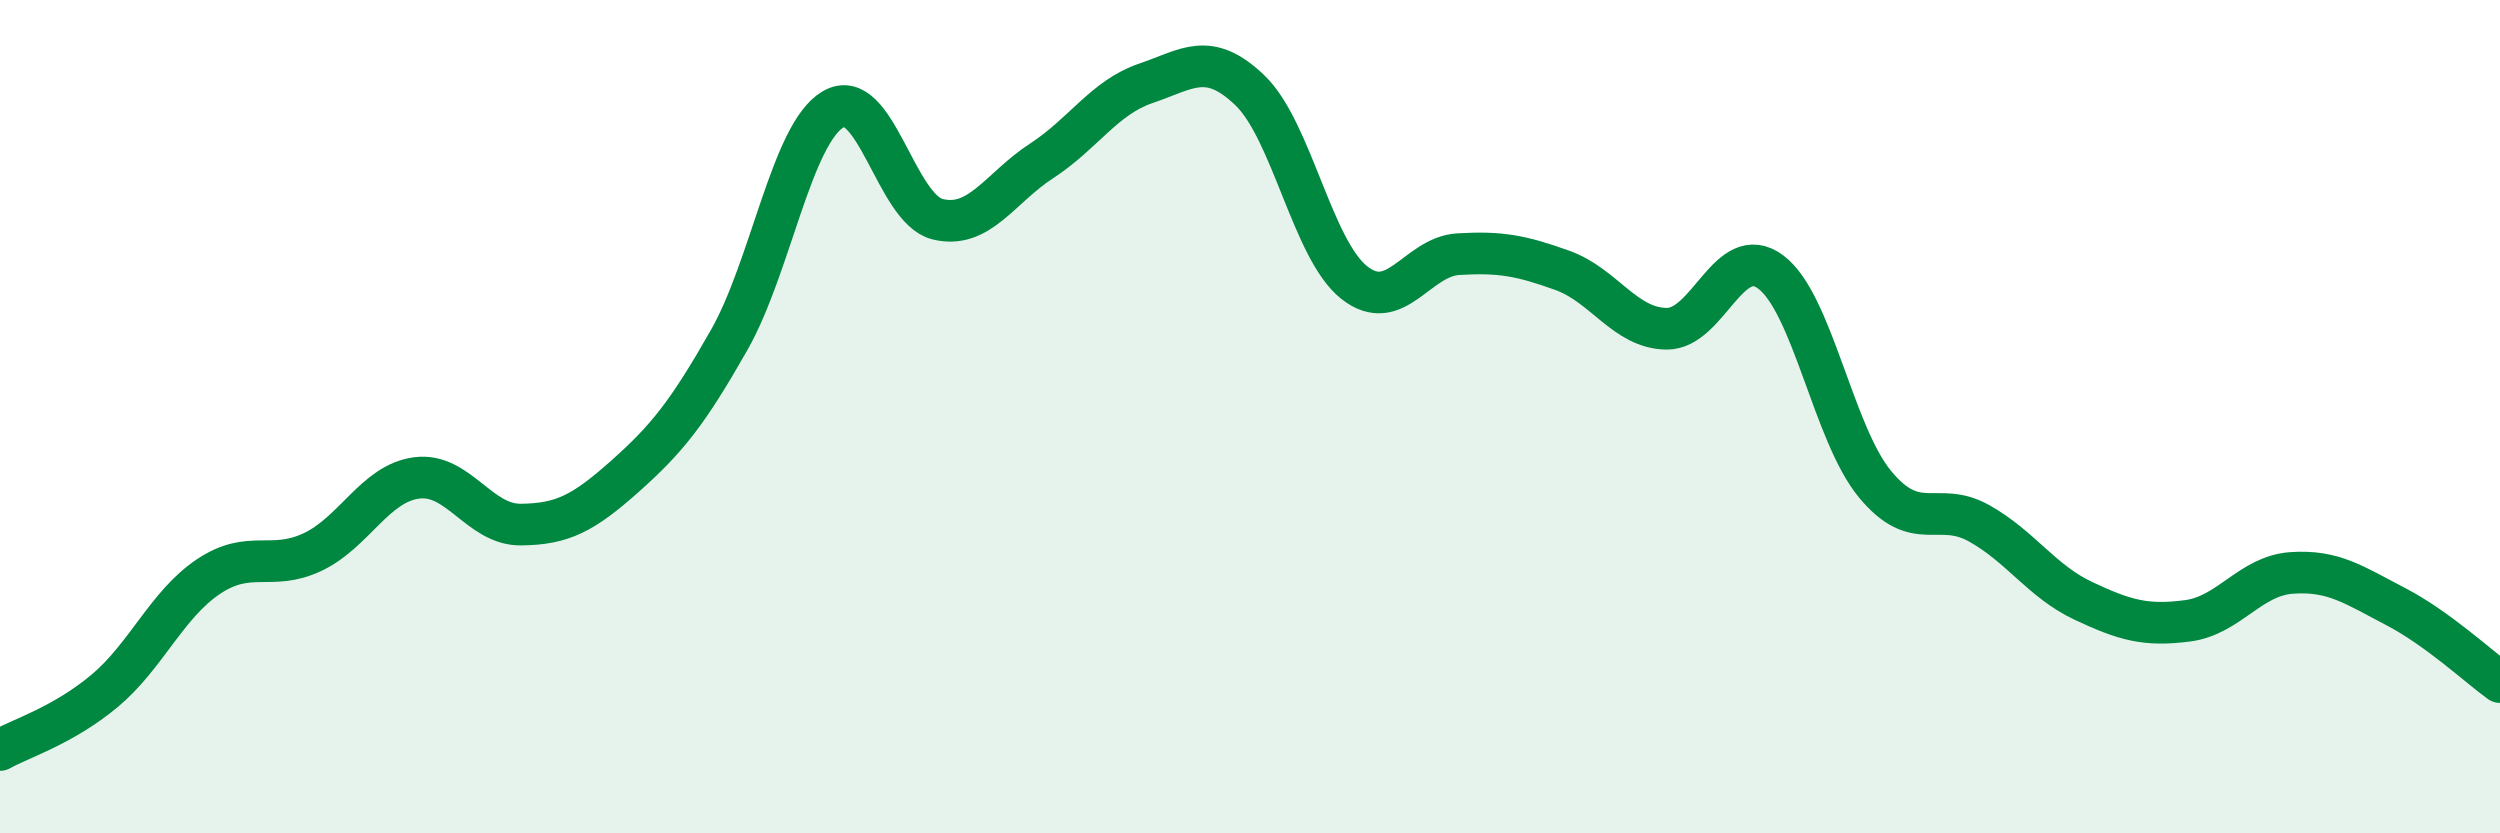
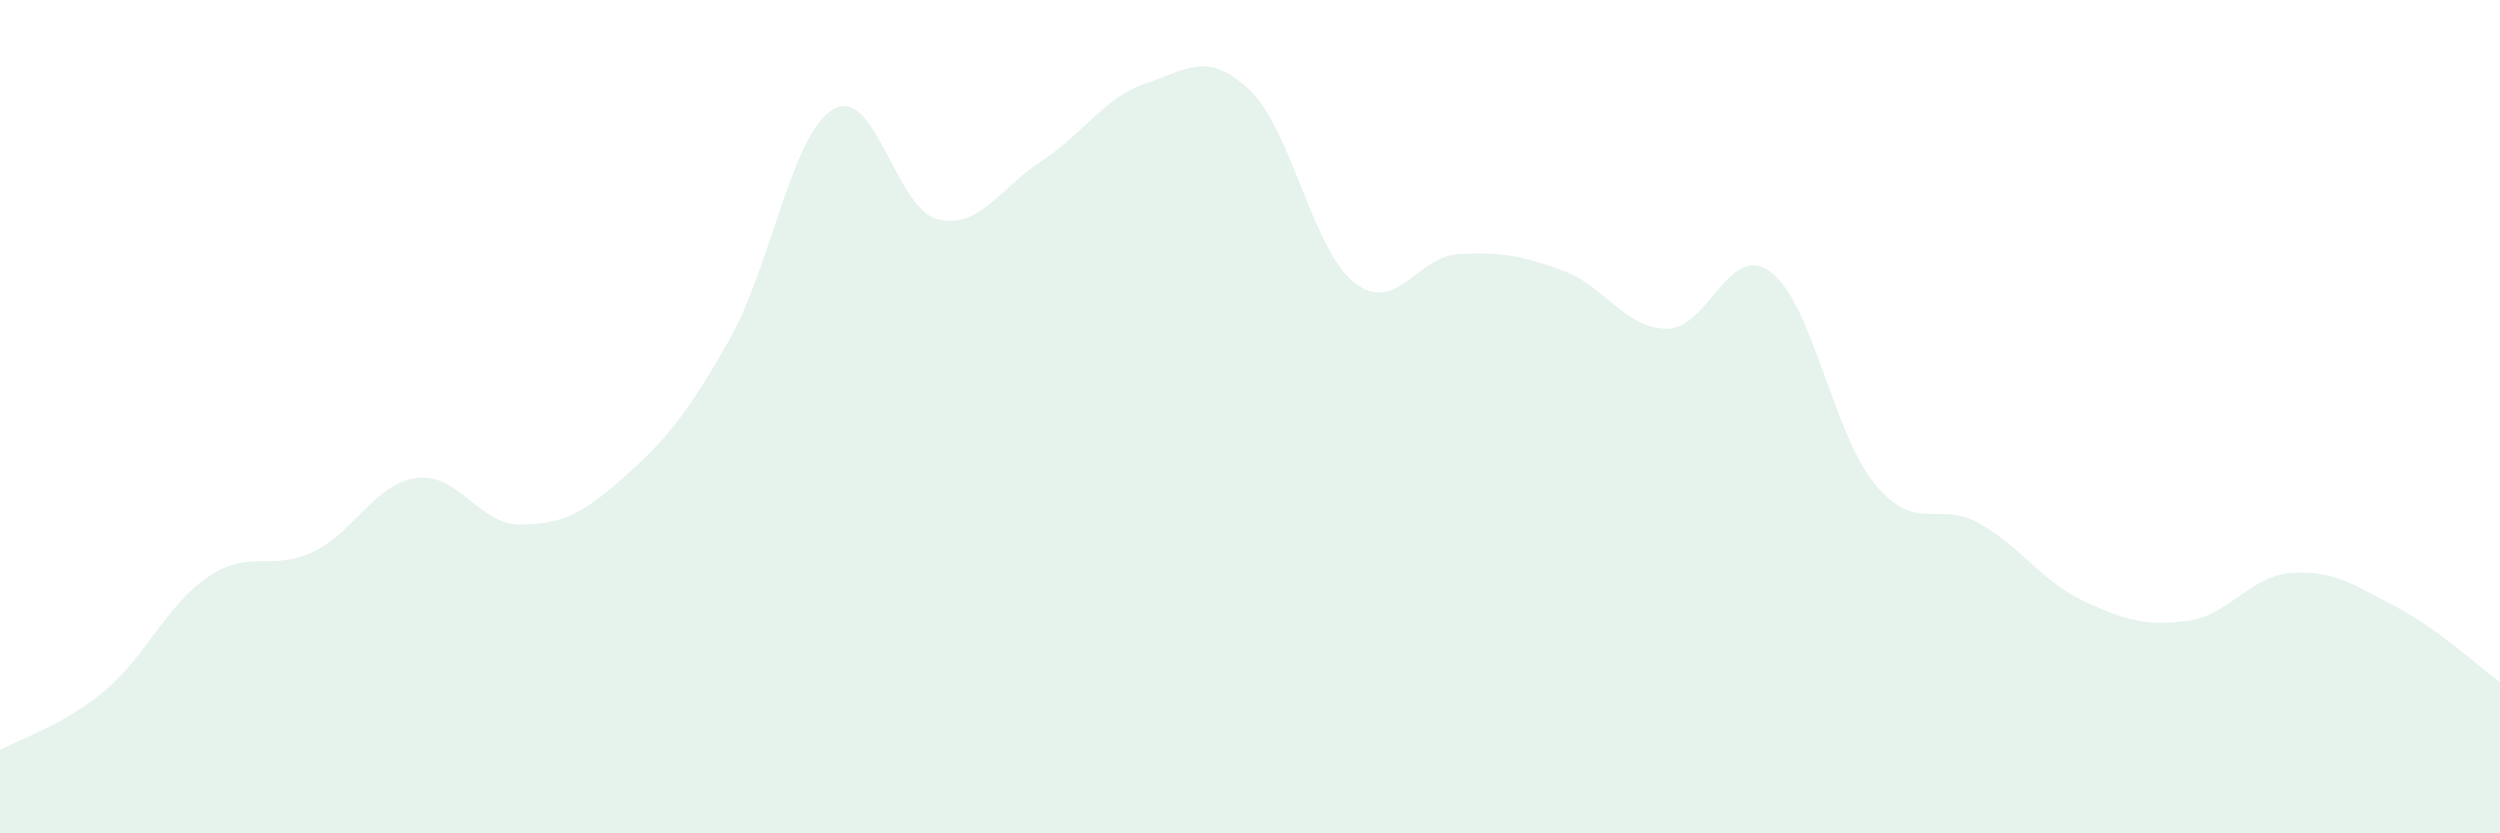
<svg xmlns="http://www.w3.org/2000/svg" width="60" height="20" viewBox="0 0 60 20">
  <path d="M 0,18 C 0.5,17.72 1.5,17.42 2.5,16.59 C 3.5,15.76 4,14.51 5,13.84 C 6,13.17 6.5,13.72 7.5,13.25 C 8.5,12.78 9,11.6 10,11.47 C 11,11.34 11.5,12.6 12.5,12.59 C 13.5,12.58 14,12.32 15,11.43 C 16,10.54 16.5,9.92 17.5,8.16 C 18.5,6.4 19,3.2 20,2.62 C 21,2.04 21.5,5.01 22.5,5.26 C 23.5,5.51 24,4.51 25,3.86 C 26,3.21 26.5,2.34 27.5,2 C 28.5,1.66 29,1.21 30,2.17 C 31,3.13 31.5,5.99 32.5,6.78 C 33.5,7.57 34,6.16 35,6.1 C 36,6.04 36.5,6.13 37.5,6.49 C 38.5,6.85 39,7.88 40,7.89 C 41,7.9 41.5,5.78 42.5,6.53 C 43.5,7.28 44,10.41 45,11.62 C 46,12.83 46.5,12 47.5,12.56 C 48.5,13.12 49,13.95 50,14.42 C 51,14.89 51.5,15.03 52.5,14.9 C 53.5,14.77 54,13.82 55,13.75 C 56,13.68 56.5,14.04 57.5,14.56 C 58.5,15.08 59.5,16.01 60,16.37L60 20L0 20Z" fill="#008740" opacity="0.1" stroke-linecap="round" stroke-linejoin="round" />
-   <path d="M 0,18 C 0.5,17.72 1.5,17.42 2.5,16.59 C 3.5,15.76 4,14.51 5,13.84 C 6,13.17 6.5,13.72 7.5,13.25 C 8.5,12.78 9,11.6 10,11.47 C 11,11.34 11.5,12.6 12.5,12.59 C 13.5,12.58 14,12.32 15,11.43 C 16,10.54 16.5,9.92 17.5,8.16 C 18.5,6.4 19,3.2 20,2.62 C 21,2.04 21.5,5.01 22.5,5.26 C 23.5,5.51 24,4.51 25,3.86 C 26,3.21 26.5,2.34 27.5,2 C 28.5,1.66 29,1.21 30,2.17 C 31,3.13 31.5,5.99 32.5,6.78 C 33.5,7.57 34,6.16 35,6.1 C 36,6.04 36.5,6.13 37.5,6.49 C 38.5,6.85 39,7.88 40,7.89 C 41,7.9 41.5,5.78 42.5,6.53 C 43.5,7.28 44,10.41 45,11.62 C 46,12.83 46.5,12 47.5,12.56 C 48.5,13.12 49,13.95 50,14.42 C 51,14.89 51.5,15.03 52.5,14.9 C 53.5,14.77 54,13.82 55,13.75 C 56,13.68 56.5,14.04 57.5,14.56 C 58.5,15.08 59.5,16.01 60,16.37" stroke="#008740" stroke-width="1" fill="none" stroke-linecap="round" stroke-linejoin="round" />
</svg>